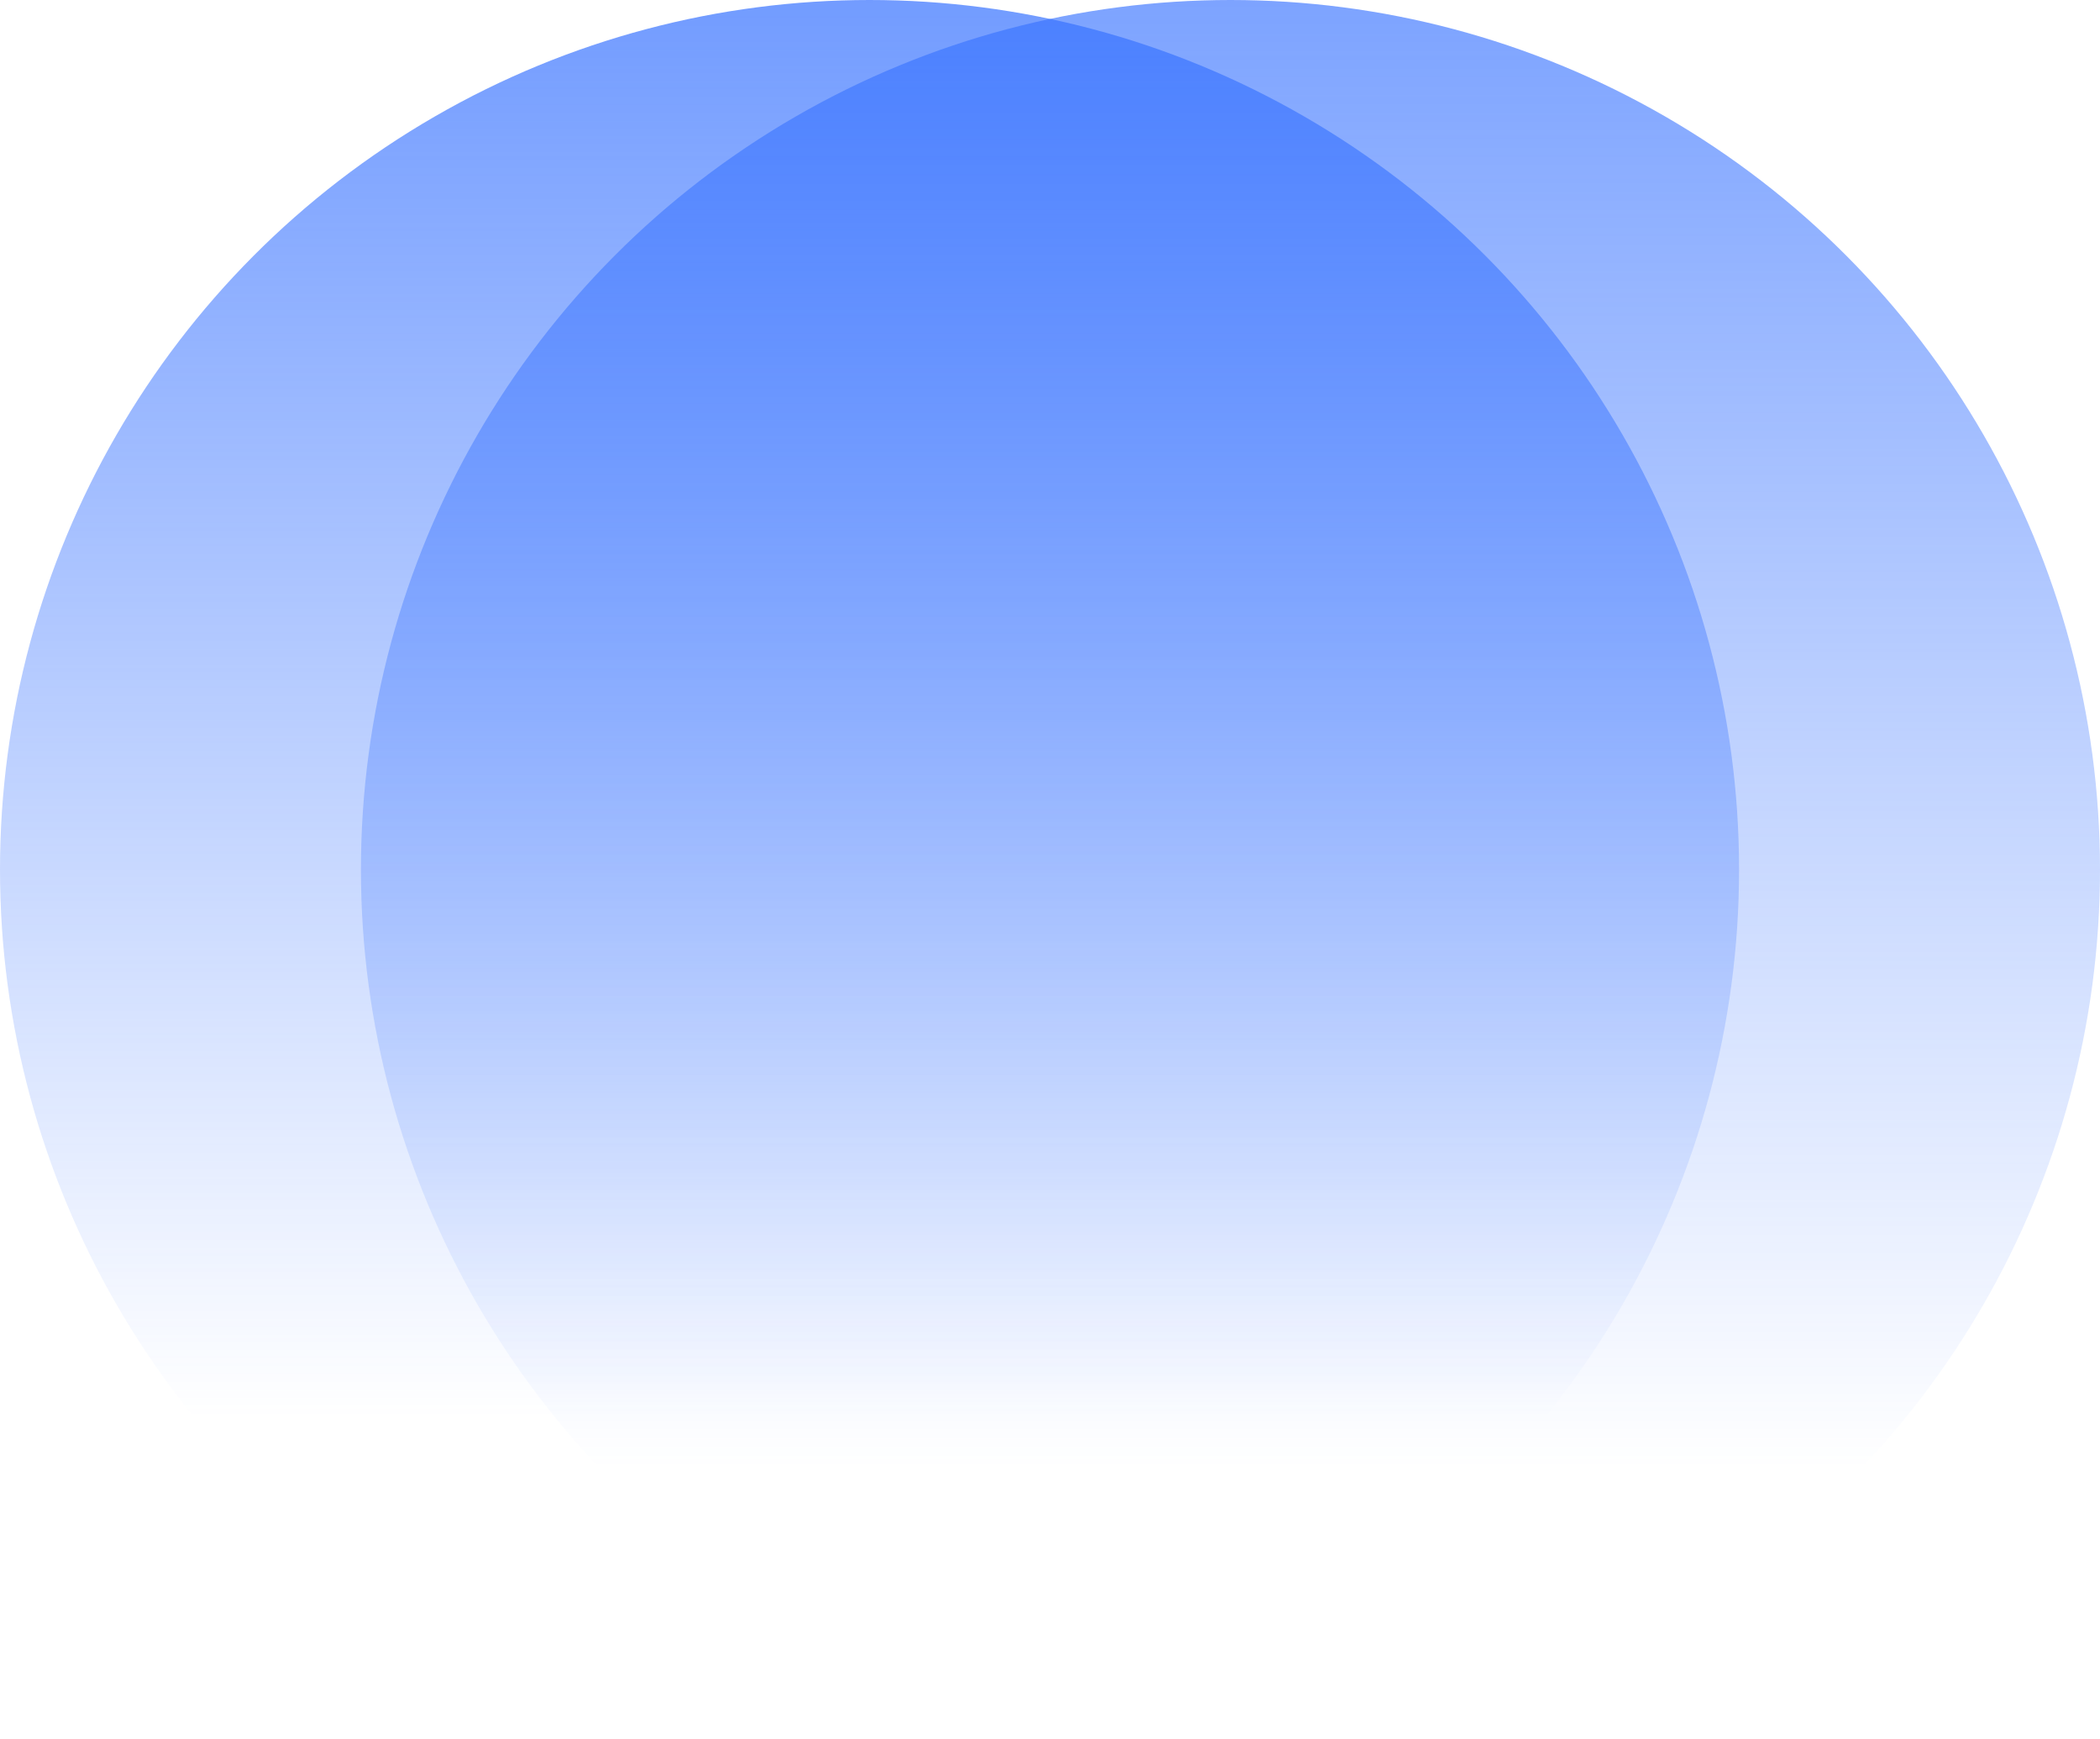
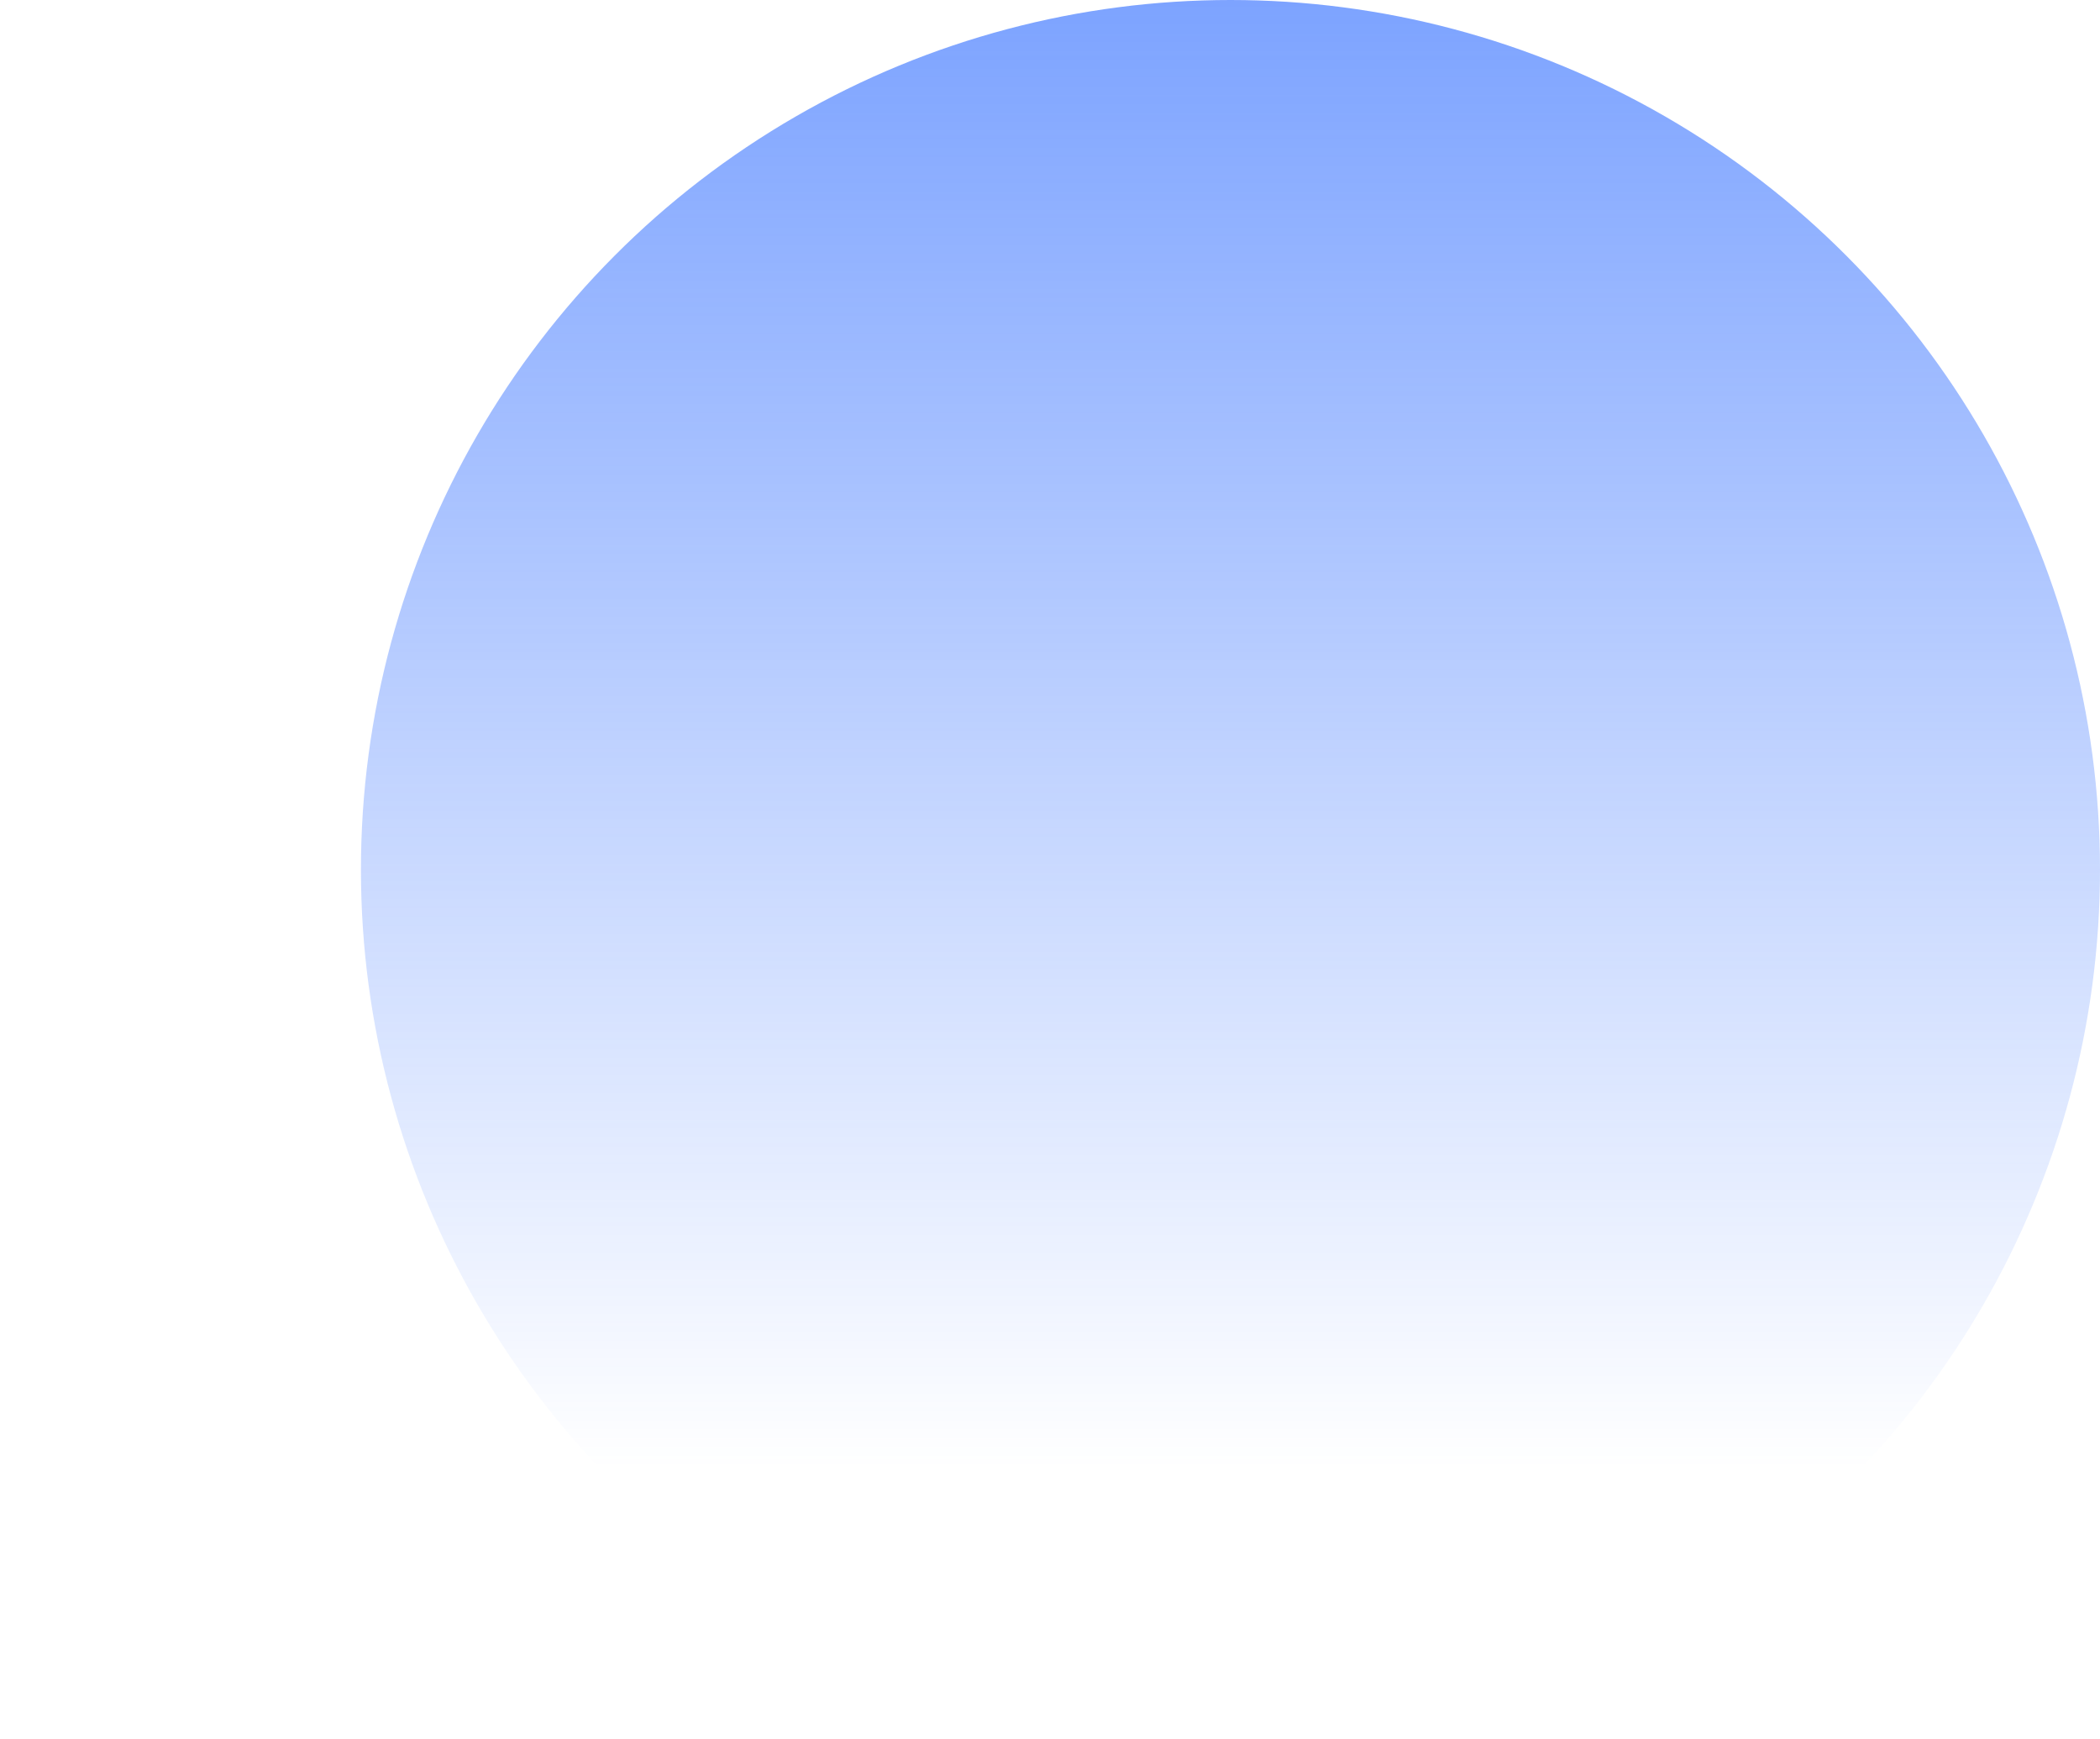
<svg xmlns="http://www.w3.org/2000/svg" width="320" height="265" viewBox="0 0 320 265" fill="none">
  <circle cx="187.5" cy="132.5" r="132.5" fill="url(#paint0_linear_1002_649)" />
-   <circle cx="132.5" cy="132.5" r="132.5" fill="url(#paint1_linear_1002_649)" />
  <defs>
    <linearGradient id="paint0_linear_1002_649" x1="187.873" y1="-119.459" x2="187.873" y2="223.789" gradientUnits="userSpaceOnUse">
      <stop stop-color="#3772FF" />
      <stop offset="1" stop-color="#3772FF" stop-opacity="0" />
    </linearGradient>
    <linearGradient id="paint1_linear_1002_649" x1="132.873" y1="-90.324" x2="132.873" y2="215.965" gradientUnits="userSpaceOnUse">
      <stop stop-color="#3772FF" />
      <stop offset="1" stop-color="#3772FF" stop-opacity="0" />
    </linearGradient>
  </defs>
</svg>